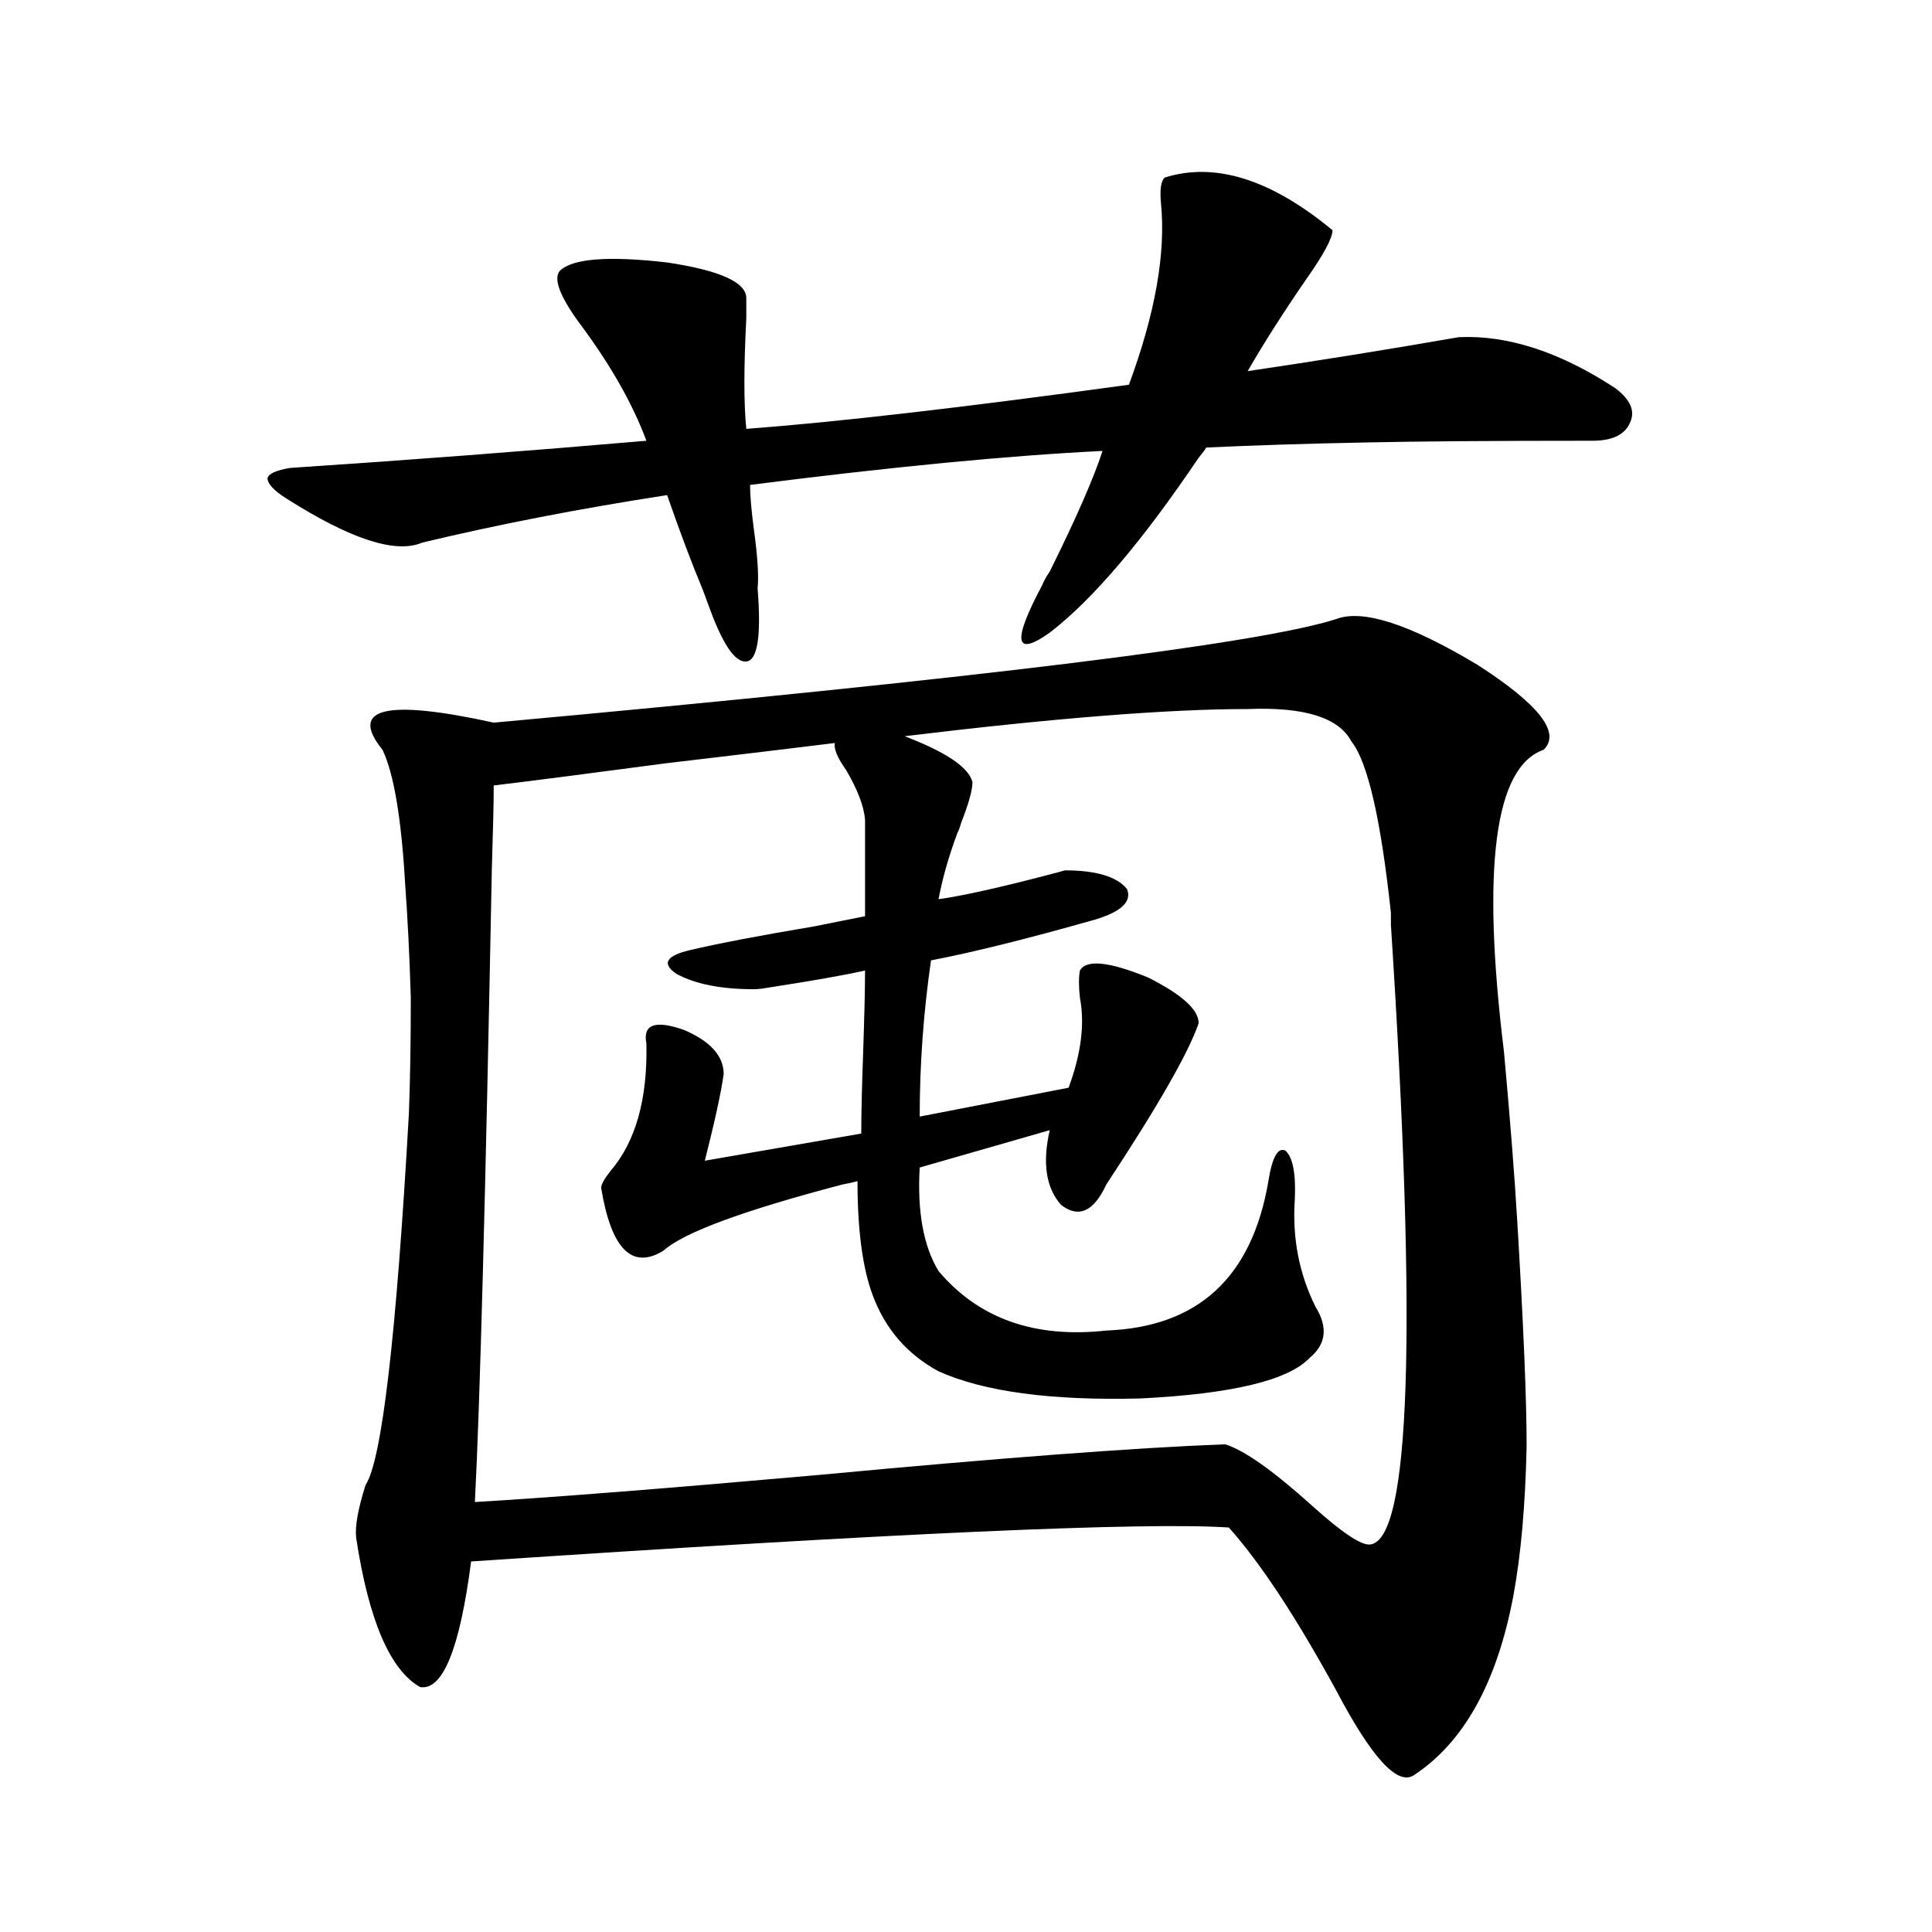
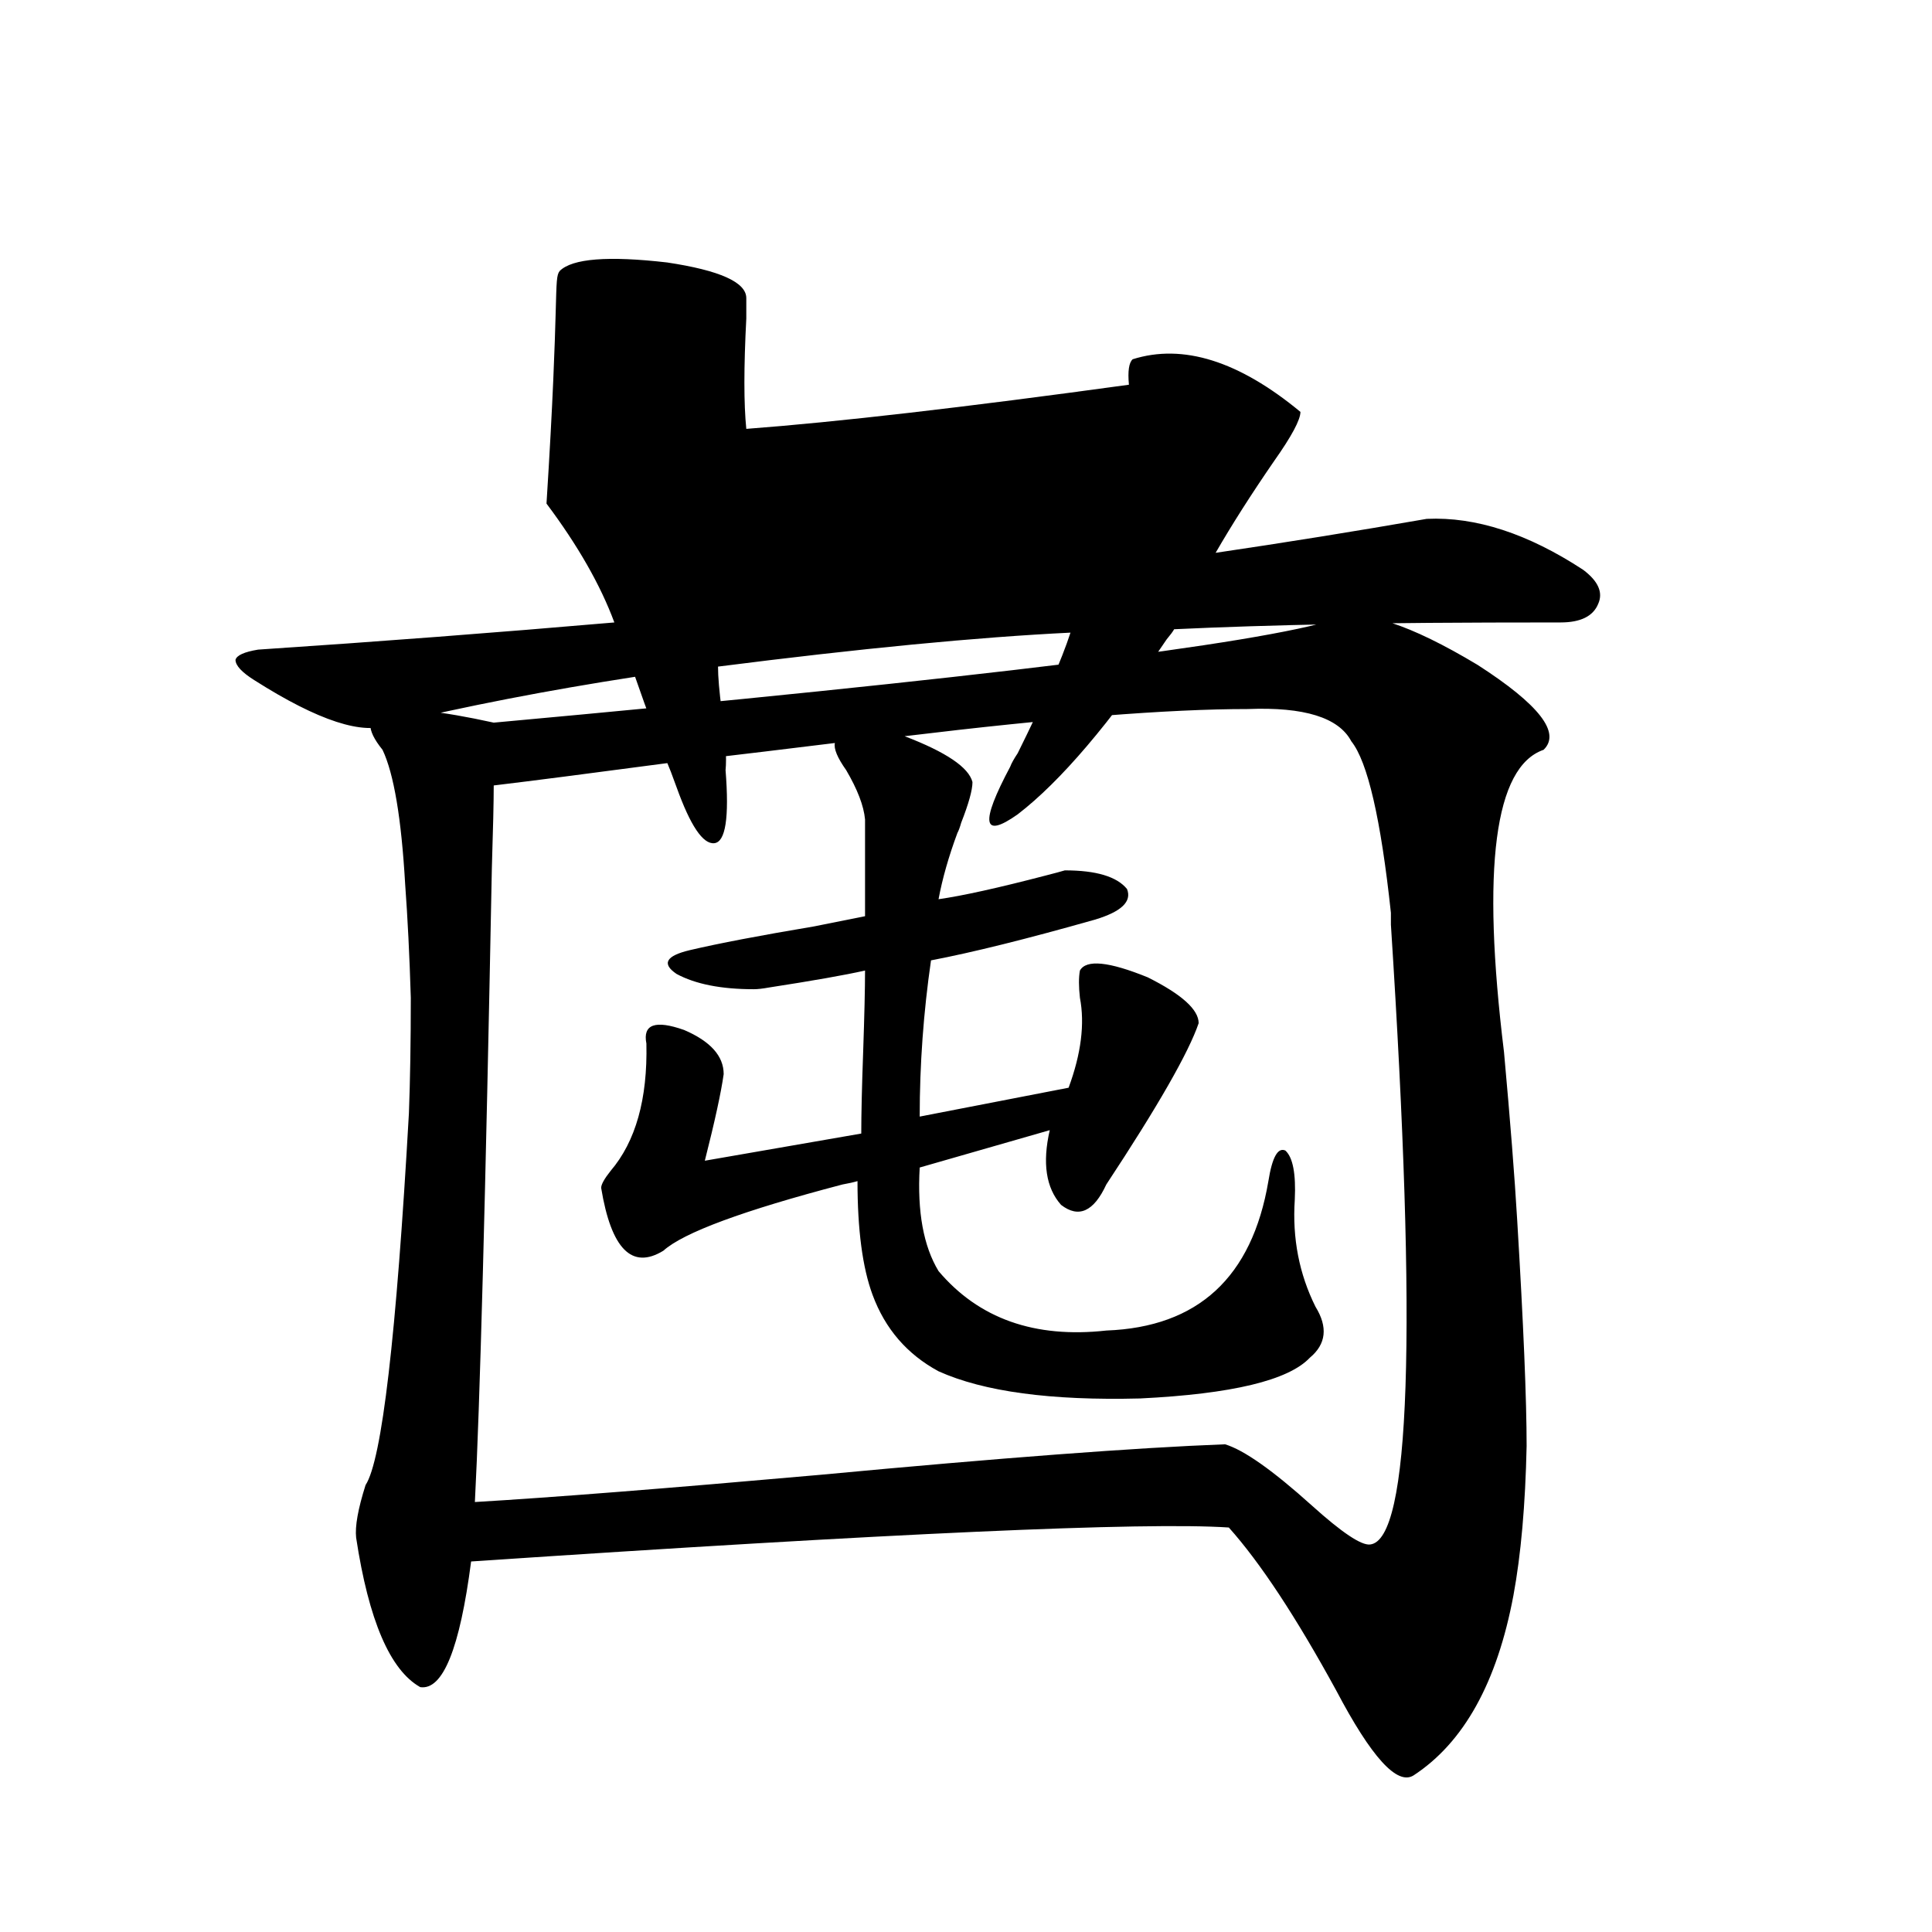
<svg xmlns="http://www.w3.org/2000/svg" version="1.1" id="图层_1" x="0px" y="0px" width="1000px" height="1000px" viewBox="0 0 1000 1000" enable-background="new 0 0 1000 1000" xml:space="preserve">
-   <path d="M289.7,140.246c6.494-6.44,25.03-7.91,55.608-4.395c27.316,4.106,40.975,10.259,40.975,18.457c0,1.181,0,4.696,0,10.547  c-1.311,25.2-1.311,44.247,0,57.129c46.828-3.516,112.833-11.124,198.044-22.852c13.658-36.914,19.177-68.253,16.585-94.043  c-0.655-7.031,0-11.426,1.951-13.184c26.006-8.198,54.953,0.879,86.827,27.246c0,4.106-4.558,12.606-13.658,25.488  c-11.707,17.001-21.798,32.821-30.243,47.461c35.762-5.273,72.193-11.124,109.266-17.578c25.365-1.167,52.347,7.622,80.974,26.367  c7.805,5.864,10.396,11.728,7.805,17.578c-2.606,6.454-9.115,9.668-19.512,9.668c-52.041,0-91.064,0.302-117.07,0.879  c-30.578,0.591-58.215,1.47-82.925,2.637c-0.655,1.181-1.951,2.938-3.902,5.273c-29.268,43.368-54.968,73.54-77.071,90.527  c-9.115,6.454-13.993,7.622-14.634,3.516c-0.655-4.093,2.927-13.472,10.731-28.125c0.641-1.758,1.951-4.093,3.902-7.031  c13.658-27.534,22.759-48.34,27.316-62.402c-48.139,2.349-108.945,8.212-182.435,17.578c0,5.273,0.641,12.896,1.951,22.852  c1.951,14.063,2.592,24.321,1.951,30.762c1.951,24.609,0,37.216-5.854,37.793c-5.854,0.591-12.362-9.077-19.512-29.004  c-0.655-1.758-1.631-4.395-2.927-7.91c-5.854-14.063-12.042-30.46-18.536-49.219c-45.532,7.031-87.803,15.243-126.826,24.609  c-13.658,5.864-37.072-1.758-70.242-22.852c-6.509-4.093-9.756-7.608-9.756-10.547c0.641-2.335,4.543-4.093,11.707-5.273  c61.782-4.093,123.244-8.789,184.386-14.063c-7.164-19.336-18.871-39.839-35.121-61.523  C289.7,153.142,286.438,144.353,289.7,140.246z M691.642,320.422c13.658-5.273,38.048,2.637,73.169,23.73  c31.859,20.517,43.246,35.156,34.146,43.945c-25.365,8.789-32.194,60.946-20.487,156.445c3.247,35.747,5.519,64.751,6.829,87.012  c3.247,53.915,4.878,92.876,4.878,116.895c-0.655,30.474-2.927,56.25-6.829,77.344c-8.46,45.112-25.7,76.163-51.706,93.164  c-8.46,5.273-21.798-9.38-39.999-43.945c-20.822-38.095-39.358-66.206-55.608-84.375c-43.581-2.925-174.31,2.938-392.186,17.578  c-5.854,45.112-14.634,66.797-26.341,65.039c-15.609-8.789-26.676-34.579-33.17-77.344c-0.655-5.851,0.976-14.941,4.878-27.246  c8.445-12.882,15.93-77.042,22.438-192.48c0.641-16.987,0.976-36.914,0.976-59.766c-0.655-21.671-1.631-41.309-2.927-58.887  c-1.951-33.976-5.854-57.129-11.707-69.434c-17.561-21.671,1.616-26.367,57.56-14.063  C505.945,351.184,651.308,333.317,691.642,320.422z M551.157,450.5c16.25,0,26.981,3.228,32.194,9.668  c2.592,6.454-2.927,11.728-16.585,15.82c-35.121,9.97-63.413,17.001-84.876,21.094c-3.902,26.958-5.854,53.915-5.854,80.859  L553.108,563c6.494-17.578,8.445-33.097,5.854-46.582c-0.655-5.851-0.655-10.547,0-14.063c3.247-5.851,14.954-4.683,35.121,3.516  c17.561,8.789,26.341,16.699,26.341,23.73c-5.213,15.243-21.143,43.066-47.804,83.496c-6.509,14.063-14.313,17.578-23.414,10.547  c-7.805-8.789-9.756-21.671-5.854-38.672l-67.315,19.336c-1.311,22.852,1.951,40.731,9.756,53.613  c20.808,24.609,49.755,34.868,86.827,30.762c47.469-1.758,75.44-27.534,83.9-77.344c1.951-12.305,4.878-17.578,8.78-15.82  c3.902,3.516,5.519,12.017,4.878,25.488c-1.311,19.927,2.271,38.384,10.731,55.371c6.494,10.547,5.519,19.336-2.927,26.367  c-11.066,11.728-40.334,18.759-87.803,21.094c-46.188,1.181-80.974-3.516-104.388-14.063c-16.265-8.789-27.651-21.973-34.146-39.551  c-5.213-14.063-7.805-33.687-7.805-58.887c-1.951,0.591-4.558,1.181-7.805,1.758c-51.386,13.485-82.284,24.911-92.681,34.277  c-16.265,9.97-26.996-0.879-32.194-32.52c0-1.758,1.616-4.683,4.878-8.789c13.003-15.229,19.177-37.202,18.536-65.918  c-1.951-9.956,4.543-12.305,19.512-7.031c13.658,5.864,20.487,13.485,20.487,22.852c-1.311,9.38-4.558,24.321-9.756,44.824  l80.974-14.063c0-9.956,0.32-24.019,0.976-42.188c0.641-18.745,0.976-32.808,0.976-42.188c-10.411,2.349-26.996,5.273-49.755,8.789  c-3.262,0.591-5.854,0.879-7.805,0.879c-16.92,0-30.243-2.637-39.999-7.91c-7.805-5.273-5.533-9.366,6.829-12.305  c14.954-3.516,36.417-7.608,64.389-12.305c11.707-2.335,20.487-4.093,26.341-5.273v-50.098c-0.655-7.031-3.902-15.519-9.756-25.488  c-4.558-6.44-6.509-11.124-5.854-14.063c-18.871,2.349-48.139,5.864-87.803,10.547c-39.679,5.273-69.267,9.091-88.778,11.426  c0,8.212-0.335,22.563-0.976,43.066c-3.262,169.341-6.188,278.613-8.78,327.832c39.664-2.335,99.175-7.031,178.532-14.063  c93.656-8.789,163.563-14.063,209.751-15.82c9.756,2.938,24.71,13.485,44.877,31.641c15.609,14.063,25.686,20.806,30.243,20.215  c20.808-2.335,24.39-109.272,10.731-320.801v-6.152c-5.213-48.628-12.042-78.223-20.487-88.77  c-6.509-12.305-24.39-17.866-53.657-16.699c-40.975,0-100.165,4.696-177.557,14.063c21.463,8.212,33.17,16.122,35.121,23.73  c0,4.106-1.951,11.138-5.854,21.094c-0.655,2.349-1.311,4.106-1.951,5.273c-4.558,12.305-7.805,23.73-9.756,34.277  c12.348-1.758,30.884-5.851,55.608-12.305C545.944,451.97,549.206,451.091,551.157,450.5z" />
+   <path d="M289.7,140.246c6.494-6.44,25.03-7.91,55.608-4.395c27.316,4.106,40.975,10.259,40.975,18.457c0,1.181,0,4.696,0,10.547  c-1.311,25.2-1.311,44.247,0,57.129c46.828-3.516,112.833-11.124,198.044-22.852c-0.655-7.031,0-11.426,1.951-13.184c26.006-8.198,54.953,0.879,86.827,27.246c0,4.106-4.558,12.606-13.658,25.488  c-11.707,17.001-21.798,32.821-30.243,47.461c35.762-5.273,72.193-11.124,109.266-17.578c25.365-1.167,52.347,7.622,80.974,26.367  c7.805,5.864,10.396,11.728,7.805,17.578c-2.606,6.454-9.115,9.668-19.512,9.668c-52.041,0-91.064,0.302-117.07,0.879  c-30.578,0.591-58.215,1.47-82.925,2.637c-0.655,1.181-1.951,2.938-3.902,5.273c-29.268,43.368-54.968,73.54-77.071,90.527  c-9.115,6.454-13.993,7.622-14.634,3.516c-0.655-4.093,2.927-13.472,10.731-28.125c0.641-1.758,1.951-4.093,3.902-7.031  c13.658-27.534,22.759-48.34,27.316-62.402c-48.139,2.349-108.945,8.212-182.435,17.578c0,5.273,0.641,12.896,1.951,22.852  c1.951,14.063,2.592,24.321,1.951,30.762c1.951,24.609,0,37.216-5.854,37.793c-5.854,0.591-12.362-9.077-19.512-29.004  c-0.655-1.758-1.631-4.395-2.927-7.91c-5.854-14.063-12.042-30.46-18.536-49.219c-45.532,7.031-87.803,15.243-126.826,24.609  c-13.658,5.864-37.072-1.758-70.242-22.852c-6.509-4.093-9.756-7.608-9.756-10.547c0.641-2.335,4.543-4.093,11.707-5.273  c61.782-4.093,123.244-8.789,184.386-14.063c-7.164-19.336-18.871-39.839-35.121-61.523  C289.7,153.142,286.438,144.353,289.7,140.246z M691.642,320.422c13.658-5.273,38.048,2.637,73.169,23.73  c31.859,20.517,43.246,35.156,34.146,43.945c-25.365,8.789-32.194,60.946-20.487,156.445c3.247,35.747,5.519,64.751,6.829,87.012  c3.247,53.915,4.878,92.876,4.878,116.895c-0.655,30.474-2.927,56.25-6.829,77.344c-8.46,45.112-25.7,76.163-51.706,93.164  c-8.46,5.273-21.798-9.38-39.999-43.945c-20.822-38.095-39.358-66.206-55.608-84.375c-43.581-2.925-174.31,2.938-392.186,17.578  c-5.854,45.112-14.634,66.797-26.341,65.039c-15.609-8.789-26.676-34.579-33.17-77.344c-0.655-5.851,0.976-14.941,4.878-27.246  c8.445-12.882,15.93-77.042,22.438-192.48c0.641-16.987,0.976-36.914,0.976-59.766c-0.655-21.671-1.631-41.309-2.927-58.887  c-1.951-33.976-5.854-57.129-11.707-69.434c-17.561-21.671,1.616-26.367,57.56-14.063  C505.945,351.184,651.308,333.317,691.642,320.422z M551.157,450.5c16.25,0,26.981,3.228,32.194,9.668  c2.592,6.454-2.927,11.728-16.585,15.82c-35.121,9.97-63.413,17.001-84.876,21.094c-3.902,26.958-5.854,53.915-5.854,80.859  L553.108,563c6.494-17.578,8.445-33.097,5.854-46.582c-0.655-5.851-0.655-10.547,0-14.063c3.247-5.851,14.954-4.683,35.121,3.516  c17.561,8.789,26.341,16.699,26.341,23.73c-5.213,15.243-21.143,43.066-47.804,83.496c-6.509,14.063-14.313,17.578-23.414,10.547  c-7.805-8.789-9.756-21.671-5.854-38.672l-67.315,19.336c-1.311,22.852,1.951,40.731,9.756,53.613  c20.808,24.609,49.755,34.868,86.827,30.762c47.469-1.758,75.44-27.534,83.9-77.344c1.951-12.305,4.878-17.578,8.78-15.82  c3.902,3.516,5.519,12.017,4.878,25.488c-1.311,19.927,2.271,38.384,10.731,55.371c6.494,10.547,5.519,19.336-2.927,26.367  c-11.066,11.728-40.334,18.759-87.803,21.094c-46.188,1.181-80.974-3.516-104.388-14.063c-16.265-8.789-27.651-21.973-34.146-39.551  c-5.213-14.063-7.805-33.687-7.805-58.887c-1.951,0.591-4.558,1.181-7.805,1.758c-51.386,13.485-82.284,24.911-92.681,34.277  c-16.265,9.97-26.996-0.879-32.194-32.52c0-1.758,1.616-4.683,4.878-8.789c13.003-15.229,19.177-37.202,18.536-65.918  c-1.951-9.956,4.543-12.305,19.512-7.031c13.658,5.864,20.487,13.485,20.487,22.852c-1.311,9.38-4.558,24.321-9.756,44.824  l80.974-14.063c0-9.956,0.32-24.019,0.976-42.188c0.641-18.745,0.976-32.808,0.976-42.188c-10.411,2.349-26.996,5.273-49.755,8.789  c-3.262,0.591-5.854,0.879-7.805,0.879c-16.92,0-30.243-2.637-39.999-7.91c-7.805-5.273-5.533-9.366,6.829-12.305  c14.954-3.516,36.417-7.608,64.389-12.305c11.707-2.335,20.487-4.093,26.341-5.273v-50.098c-0.655-7.031-3.902-15.519-9.756-25.488  c-4.558-6.44-6.509-11.124-5.854-14.063c-18.871,2.349-48.139,5.864-87.803,10.547c-39.679,5.273-69.267,9.091-88.778,11.426  c0,8.212-0.335,22.563-0.976,43.066c-3.262,169.341-6.188,278.613-8.78,327.832c39.664-2.335,99.175-7.031,178.532-14.063  c93.656-8.789,163.563-14.063,209.751-15.82c9.756,2.938,24.71,13.485,44.877,31.641c15.609,14.063,25.686,20.806,30.243,20.215  c20.808-2.335,24.39-109.272,10.731-320.801v-6.152c-5.213-48.628-12.042-78.223-20.487-88.77  c-6.509-12.305-24.39-17.866-53.657-16.699c-40.975,0-100.165,4.696-177.557,14.063c21.463,8.212,33.17,16.122,35.121,23.73  c0,4.106-1.951,11.138-5.854,21.094c-0.655,2.349-1.311,4.106-1.951,5.273c-4.558,12.305-7.805,23.73-9.756,34.277  c12.348-1.758,30.884-5.851,55.608-12.305C545.944,451.97,549.206,451.091,551.157,450.5z" />
</svg>